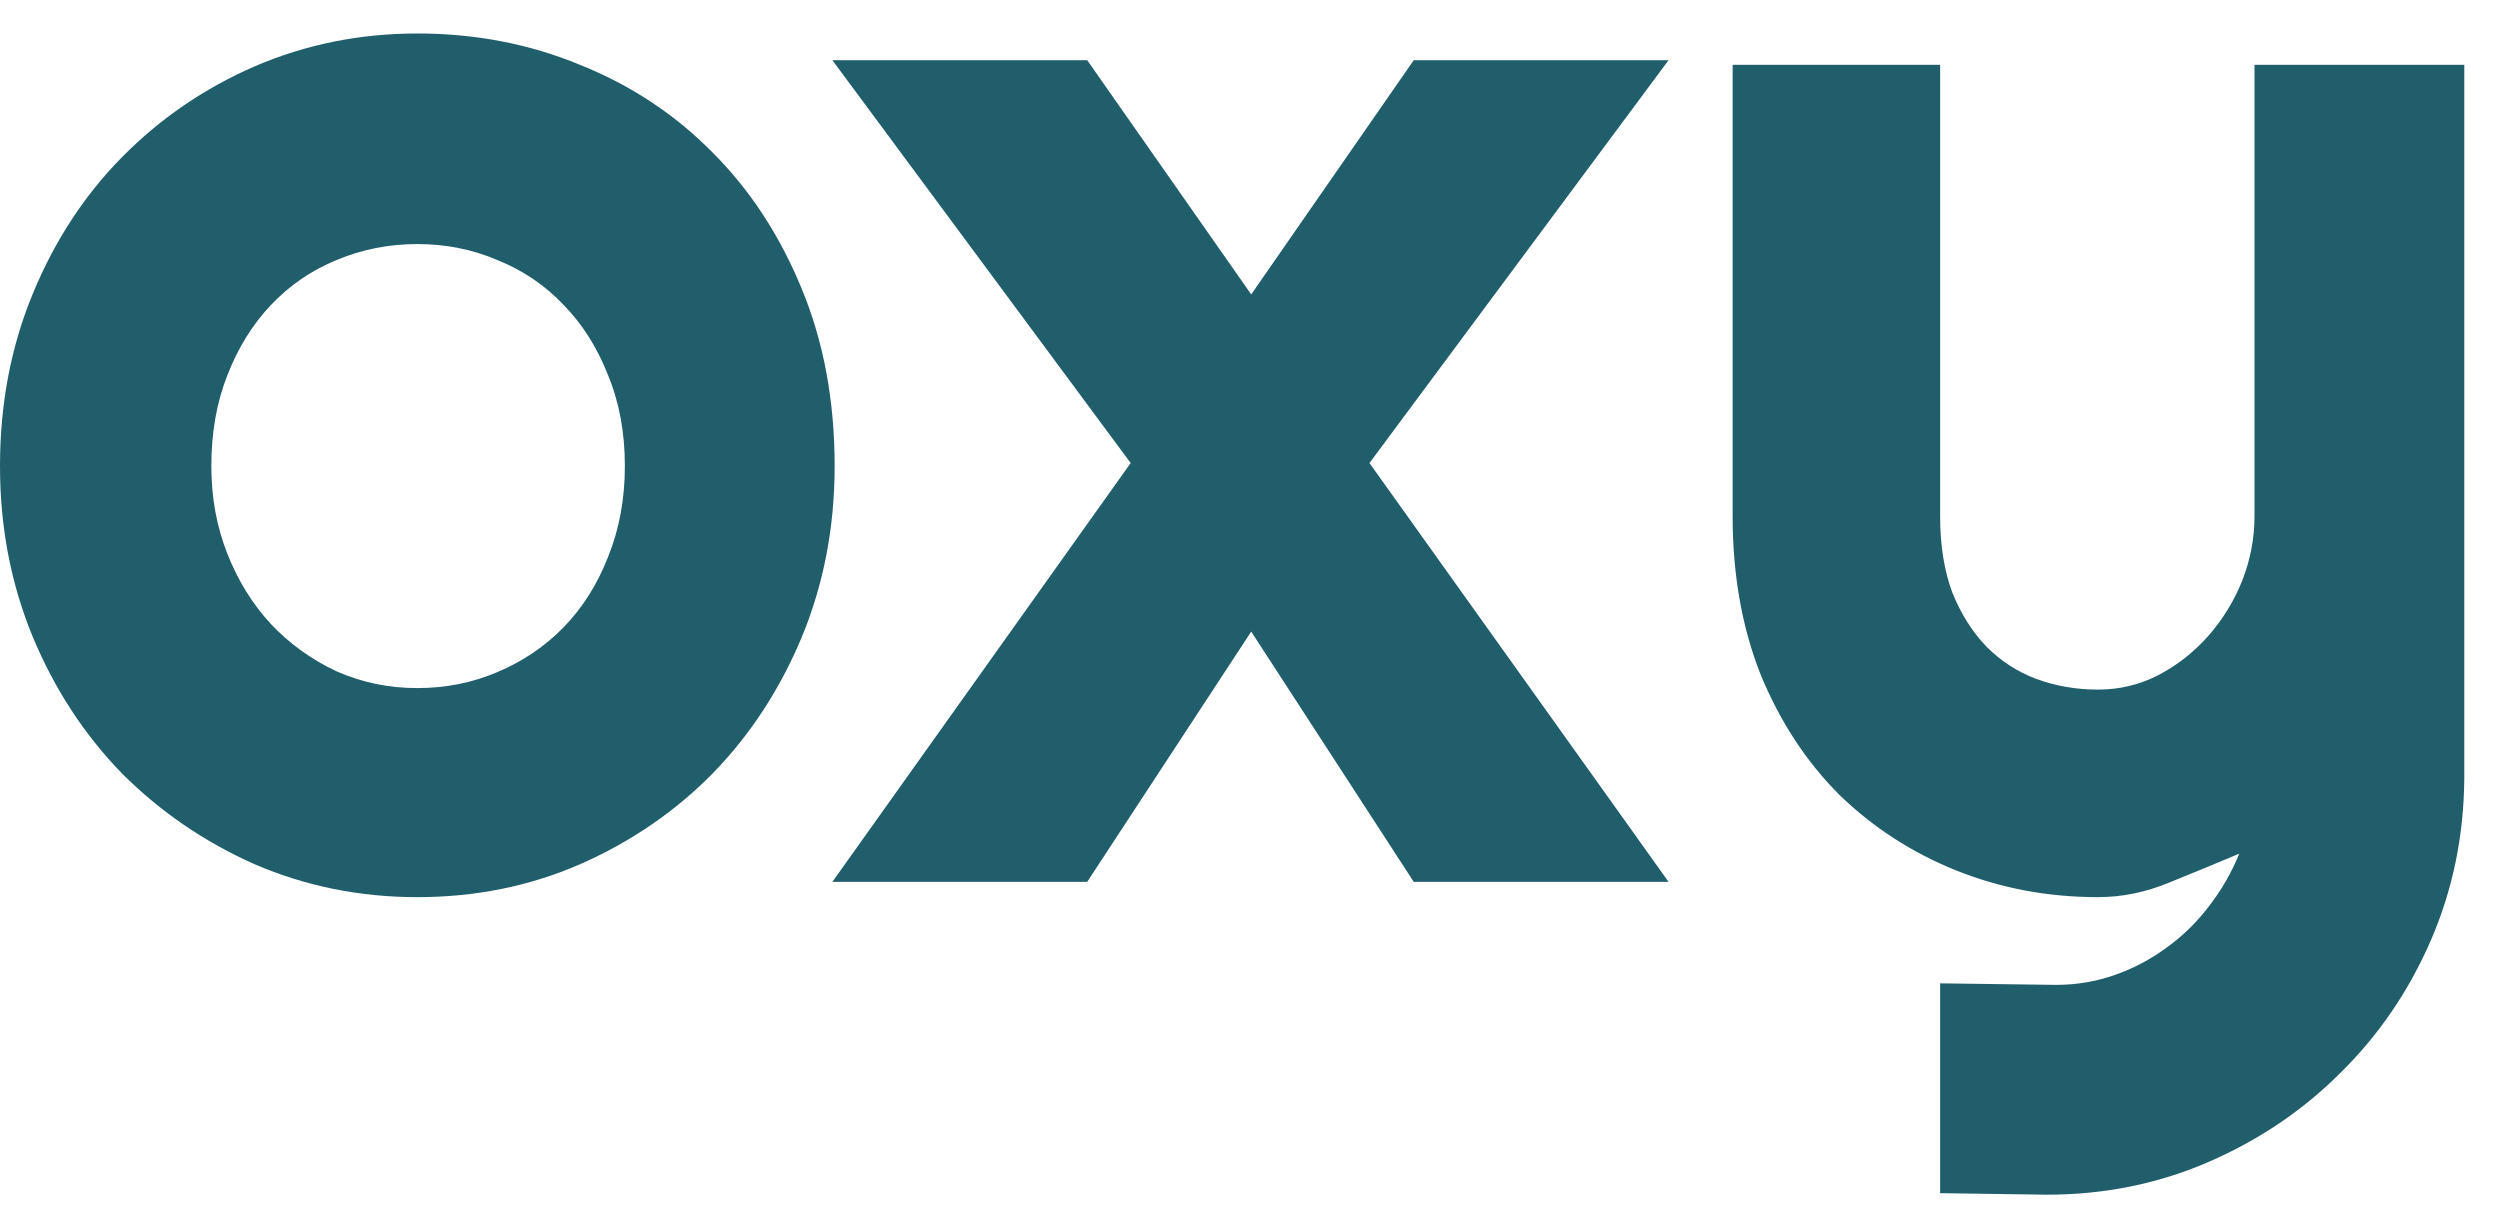
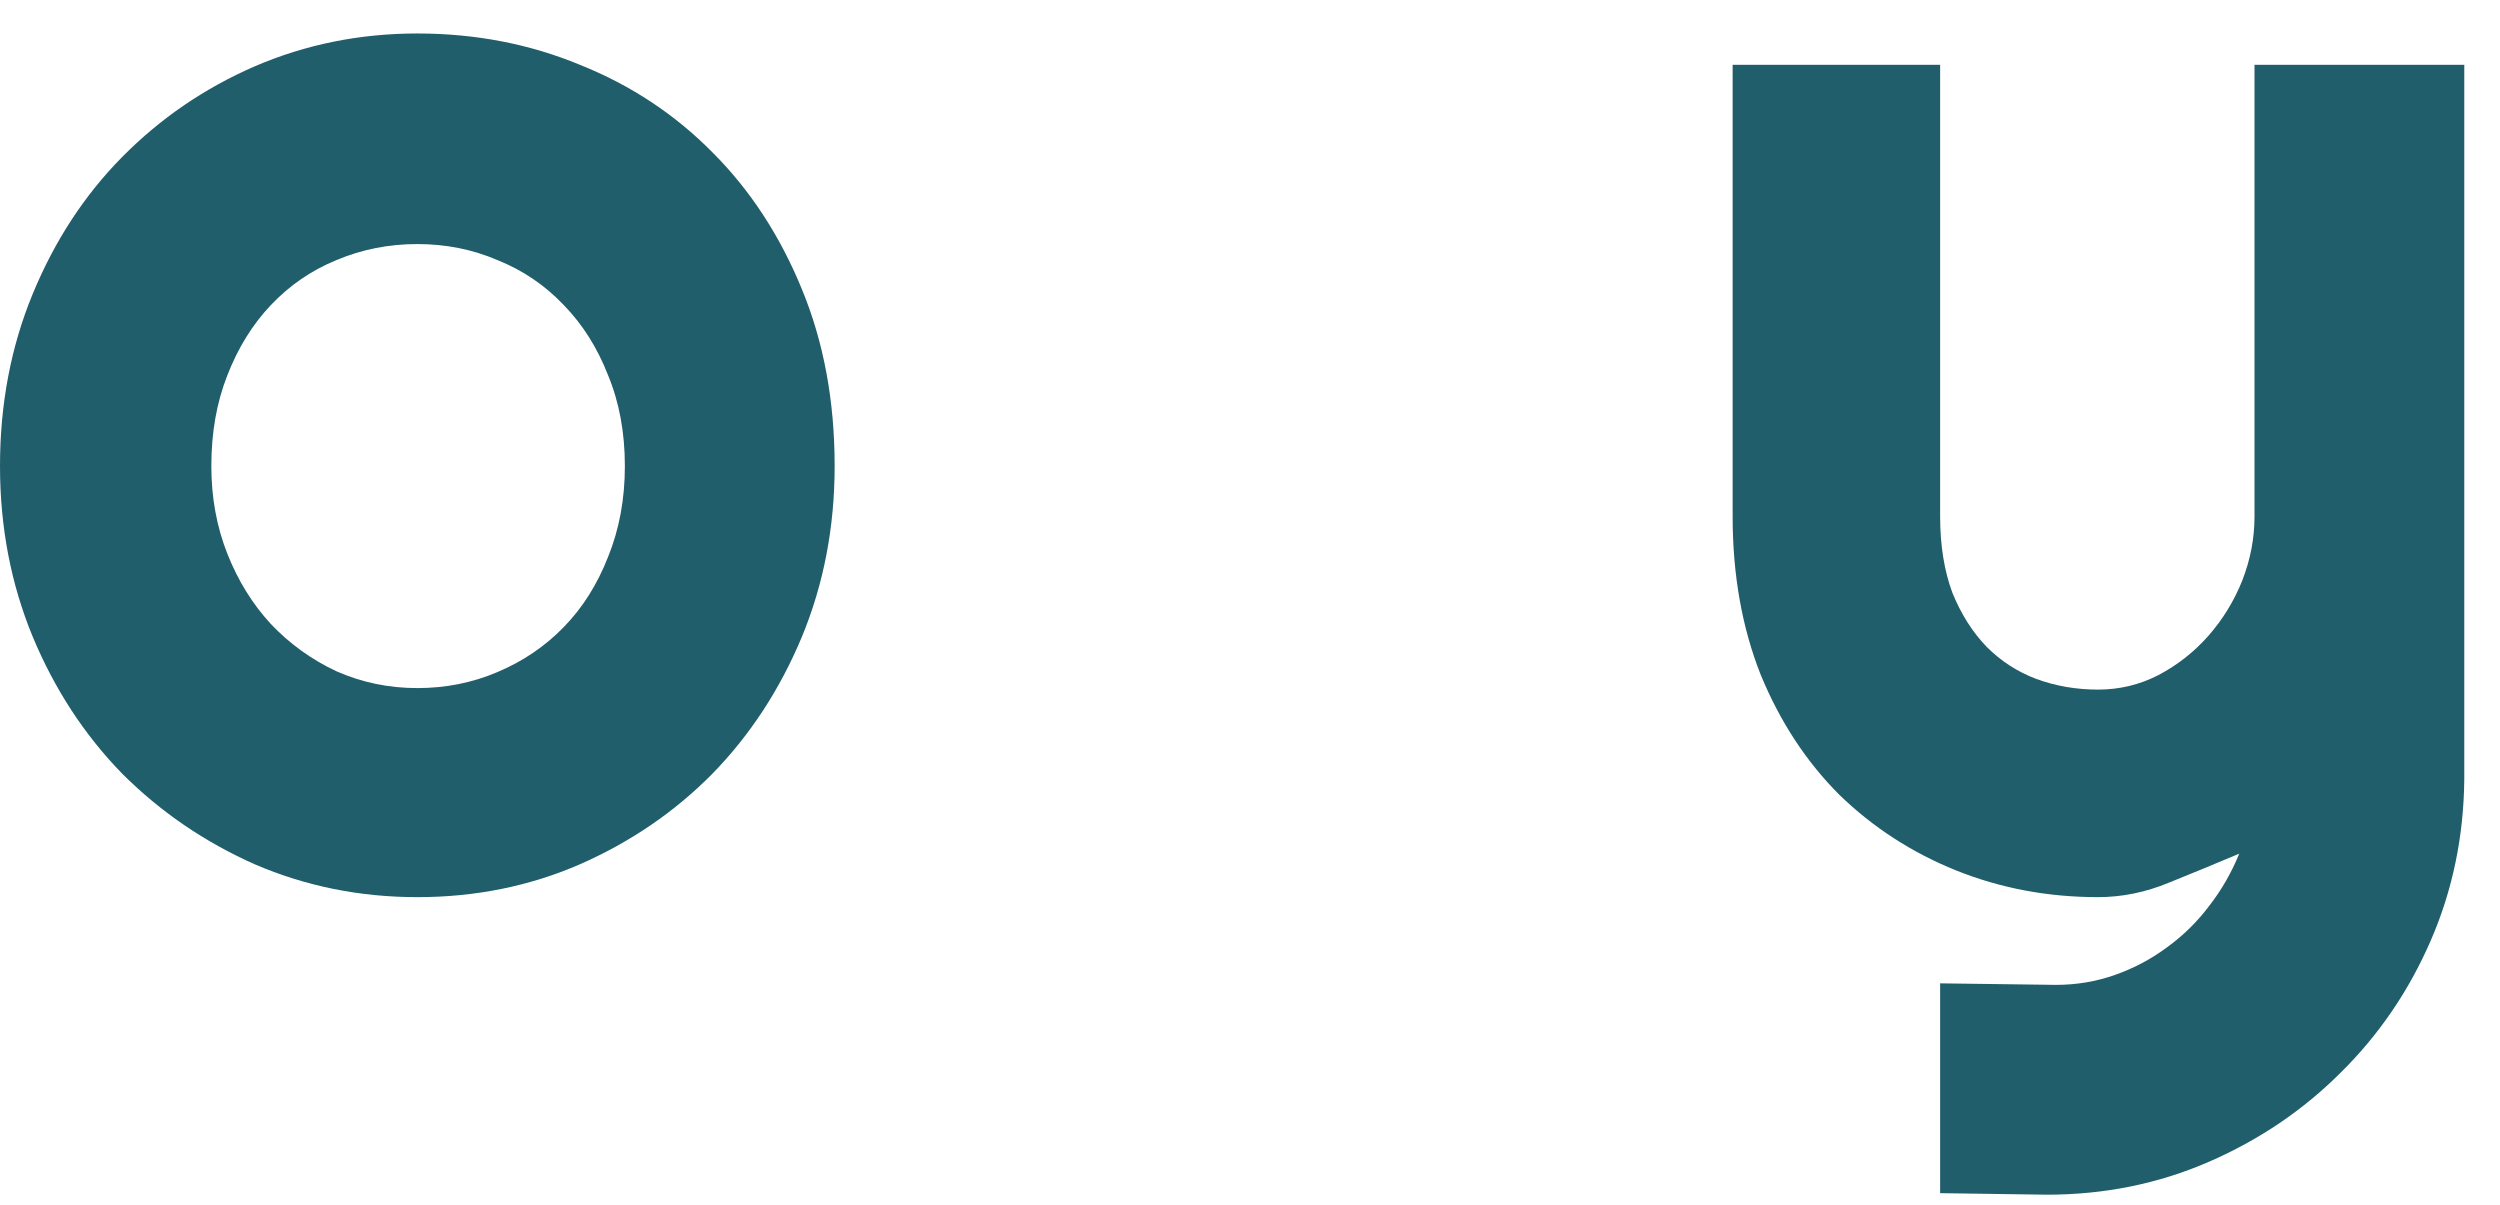
<svg xmlns="http://www.w3.org/2000/svg" width="56" height="27" viewBox="0 0 56 27" fill="none">
  <path d="M18.696 10.44C18.696 11.807 18.451 13.083 17.961 14.268C17.471 15.442 16.805 16.461 15.962 17.327C15.119 18.182 14.128 18.86 12.988 19.361C11.86 19.851 10.647 20.096 9.348 20.096C8.061 20.096 6.847 19.851 5.708 19.361C4.58 18.86 3.589 18.182 2.734 17.327C1.891 16.461 1.225 15.442 0.735 14.268C0.245 13.083 0 11.807 0 10.44C0 9.05 0.245 7.763 0.735 6.578C1.225 5.393 1.891 4.373 2.734 3.519C3.589 2.653 4.58 1.975 5.708 1.485C6.847 0.995 8.061 0.75 9.348 0.75C10.647 0.75 11.86 0.984 12.988 1.451C14.128 1.906 15.119 2.562 15.962 3.416C16.805 4.259 17.471 5.279 17.961 6.475C18.451 7.66 18.696 8.982 18.696 10.44ZM13.997 10.44C13.997 9.688 13.871 9.01 13.621 8.406C13.381 7.791 13.051 7.267 12.629 6.834C12.208 6.39 11.712 6.054 11.143 5.826C10.584 5.586 9.986 5.467 9.348 5.467C8.71 5.467 8.106 5.586 7.537 5.826C6.978 6.054 6.488 6.39 6.067 6.834C5.657 7.267 5.332 7.791 5.093 8.406C4.854 9.01 4.734 9.688 4.734 10.44C4.734 11.146 4.854 11.801 5.093 12.405C5.332 13.009 5.657 13.533 6.067 13.977C6.488 14.422 6.978 14.775 7.537 15.037C8.106 15.288 8.71 15.413 9.348 15.413C9.986 15.413 10.584 15.293 11.143 15.054C11.712 14.815 12.208 14.479 12.629 14.046C13.051 13.613 13.381 13.089 13.621 12.474C13.871 11.858 13.997 11.181 13.997 10.44Z" fill="#215E6C" />
-   <path d="M37.376 19.754H31.668L28.027 14.148L24.353 19.754H18.645L25.327 10.372L18.645 1.348H24.353L28.027 6.595L31.668 1.348H37.376L30.676 10.372L37.376 19.754Z" fill="#215E6C" />
  <path d="M43.459 26.727V22.027L46.057 22.061C46.513 22.061 46.952 21.987 47.373 21.839C47.795 21.691 48.182 21.486 48.535 21.224C48.9 20.962 49.219 20.648 49.492 20.284C49.766 19.93 49.988 19.543 50.159 19.122C49.646 19.338 49.122 19.555 48.586 19.771C48.062 19.988 47.533 20.096 46.997 20.096C45.869 20.096 44.81 19.896 43.818 19.498C42.827 19.099 41.956 18.535 41.204 17.806C40.463 17.065 39.876 16.171 39.443 15.123C39.022 14.063 38.811 12.878 38.811 11.568V1.451H43.459V11.568C43.459 12.217 43.551 12.787 43.733 13.277C43.927 13.755 44.183 14.16 44.502 14.49C44.821 14.809 45.191 15.049 45.613 15.208C46.046 15.367 46.507 15.447 46.997 15.447C47.476 15.447 47.926 15.339 48.347 15.123C48.78 14.895 49.156 14.598 49.475 14.234C49.794 13.869 50.045 13.459 50.227 13.003C50.409 12.536 50.501 12.058 50.501 11.568V1.451H55.2V17.447C55.189 18.734 54.938 19.942 54.448 21.07C53.958 22.198 53.286 23.183 52.432 24.026C51.589 24.869 50.603 25.536 49.475 26.026C48.347 26.516 47.139 26.761 45.852 26.761L43.459 26.727Z" fill="#215E6C" />
</svg>